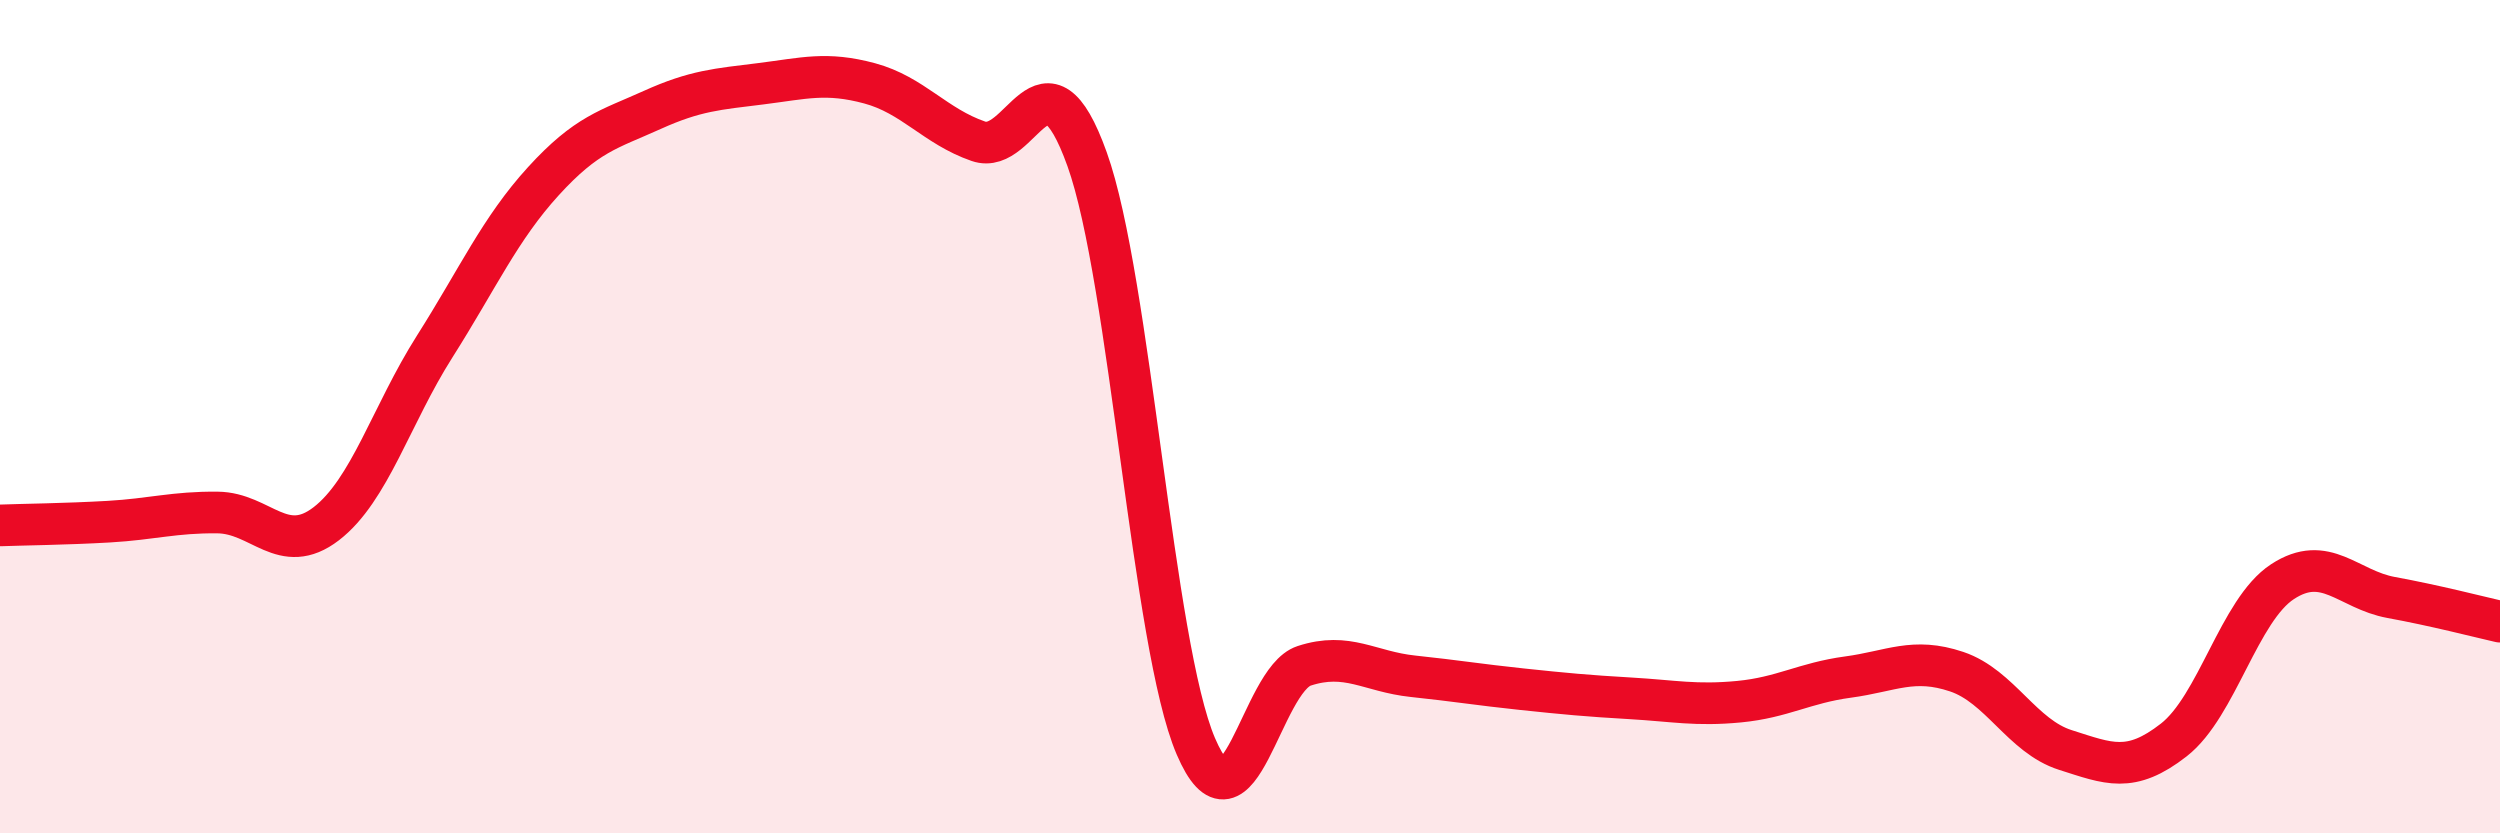
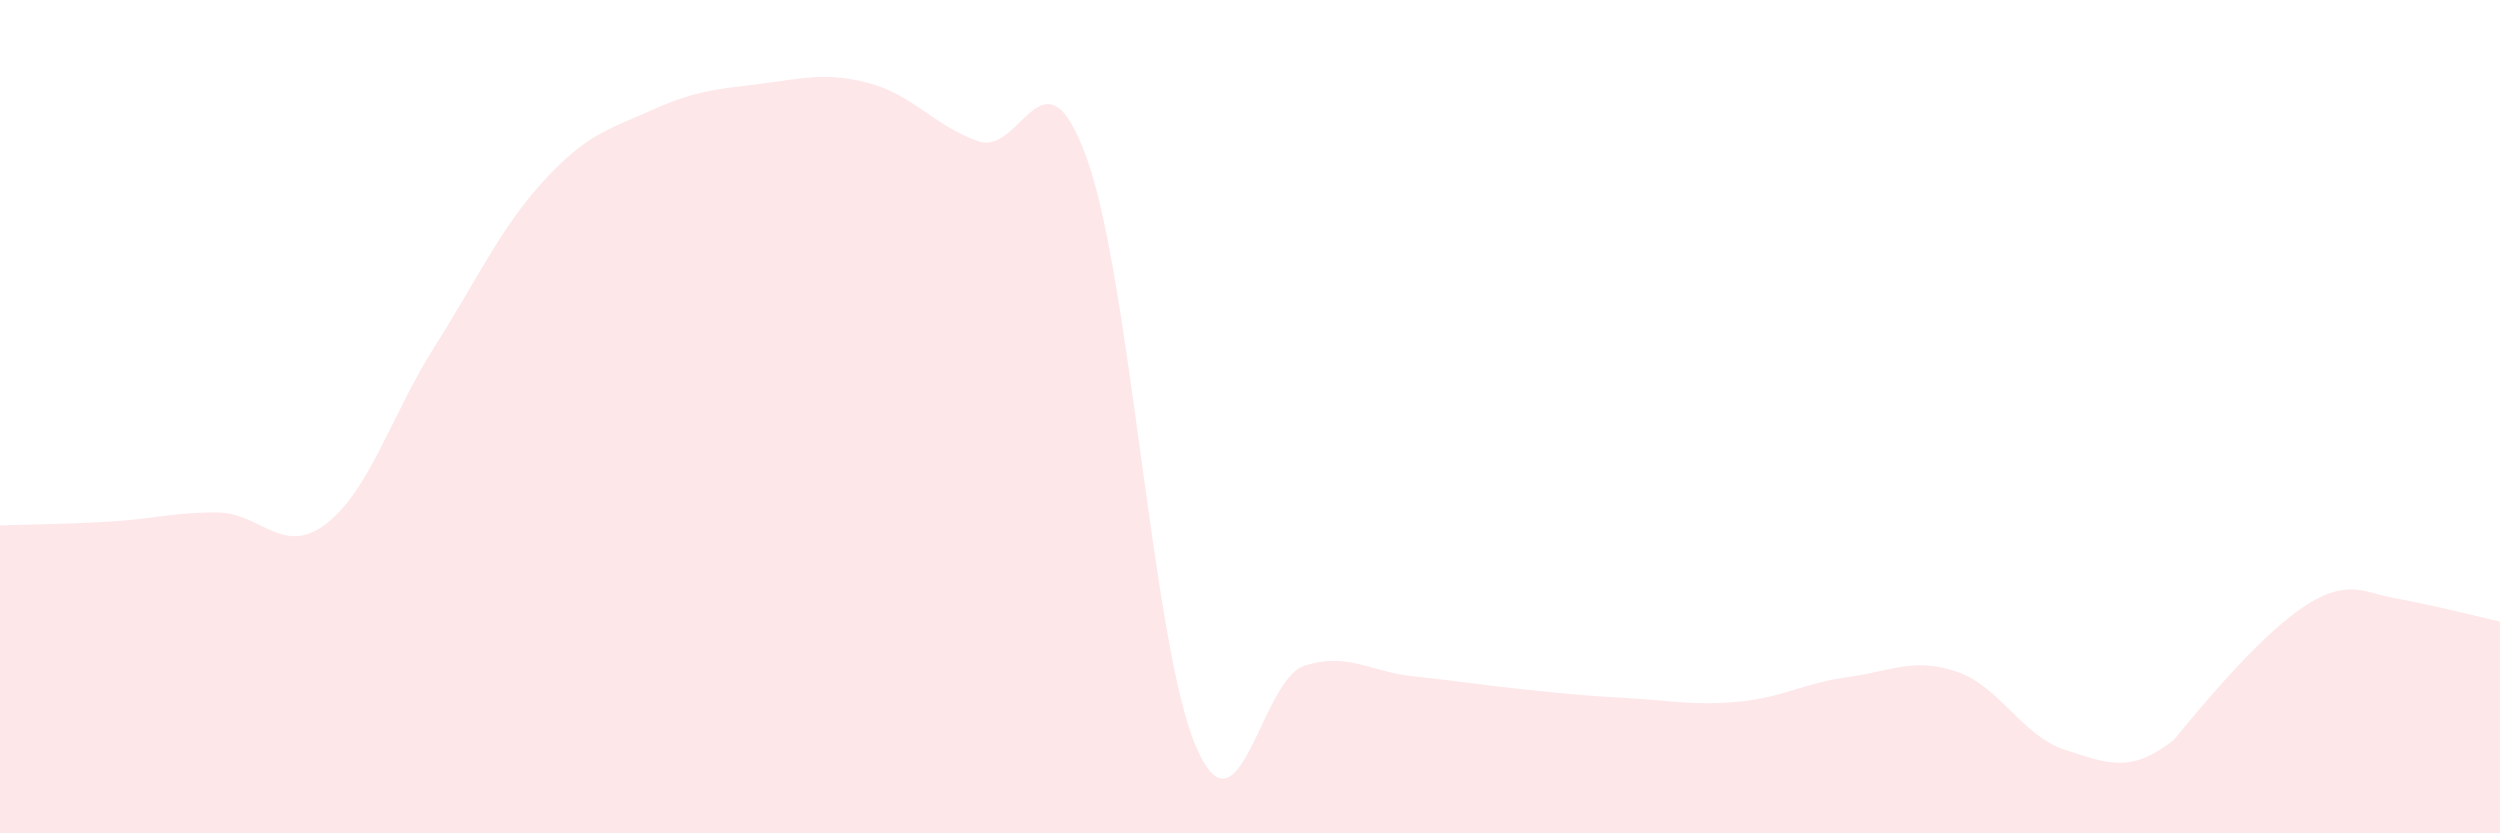
<svg xmlns="http://www.w3.org/2000/svg" width="60" height="20" viewBox="0 0 60 20">
-   <path d="M 0,12.61 C 0.52,12.59 1.57,12.58 2.61,12.52 C 3.65,12.46 4.18,12.29 5.22,12.3 C 6.26,12.31 6.79,13.37 7.83,12.57 C 8.87,11.77 9.39,9.96 10.43,8.32 C 11.47,6.68 12,5.49 13.04,4.35 C 14.08,3.21 14.61,3.11 15.65,2.64 C 16.69,2.17 17.22,2.14 18.26,2.01 C 19.3,1.88 19.83,1.72 20.87,2 C 21.91,2.28 22.44,3.03 23.48,3.39 C 24.52,3.75 25.05,0.92 26.09,3.82 C 27.13,6.72 27.66,15.48 28.7,17.91 C 29.74,20.34 30.26,16.32 31.3,15.98 C 32.34,15.64 32.87,16.12 33.91,16.23 C 34.95,16.34 35.48,16.43 36.52,16.54 C 37.56,16.65 38.09,16.7 39.13,16.76 C 40.17,16.82 40.7,16.94 41.74,16.84 C 42.78,16.74 43.31,16.39 44.35,16.25 C 45.39,16.11 45.92,15.77 46.96,16.12 C 48,16.47 48.53,17.67 49.57,18 C 50.61,18.33 51.13,18.57 52.17,17.76 C 53.21,16.95 53.74,14.64 54.78,13.96 C 55.82,13.28 56.35,14.15 57.39,14.34 C 58.43,14.53 59.48,14.8 60,14.92L60 20L0 20Z" fill="#EB0A25" opacity="0.1" stroke-linecap="round" stroke-linejoin="round" />
-   <path d="M 0,12.61 C 0.52,12.59 1.57,12.58 2.61,12.52 C 3.65,12.46 4.18,12.29 5.22,12.3 C 6.26,12.31 6.79,13.37 7.83,12.57 C 8.87,11.77 9.39,9.96 10.43,8.32 C 11.47,6.68 12,5.49 13.04,4.35 C 14.08,3.21 14.61,3.11 15.65,2.64 C 16.69,2.17 17.22,2.14 18.26,2.01 C 19.3,1.88 19.83,1.72 20.87,2 C 21.91,2.28 22.44,3.03 23.48,3.39 C 24.52,3.75 25.05,0.92 26.09,3.82 C 27.13,6.72 27.66,15.48 28.7,17.91 C 29.74,20.34 30.26,16.32 31.3,15.98 C 32.34,15.64 32.87,16.12 33.91,16.23 C 34.95,16.34 35.48,16.43 36.52,16.54 C 37.56,16.65 38.09,16.7 39.13,16.76 C 40.17,16.82 40.7,16.94 41.74,16.84 C 42.78,16.74 43.31,16.39 44.35,16.25 C 45.39,16.11 45.92,15.77 46.96,16.12 C 48,16.47 48.53,17.67 49.57,18 C 50.61,18.33 51.13,18.57 52.17,17.76 C 53.21,16.95 53.74,14.64 54.78,13.96 C 55.82,13.28 56.35,14.15 57.39,14.34 C 58.43,14.53 59.48,14.8 60,14.92" stroke="#EB0A25" stroke-width="1" fill="none" stroke-linecap="round" stroke-linejoin="round" />
+   <path d="M 0,12.61 C 0.52,12.59 1.57,12.58 2.61,12.52 C 3.65,12.46 4.18,12.29 5.22,12.3 C 6.26,12.31 6.79,13.37 7.83,12.57 C 8.87,11.77 9.39,9.96 10.43,8.32 C 11.47,6.68 12,5.49 13.04,4.35 C 14.08,3.21 14.61,3.11 15.65,2.64 C 16.69,2.17 17.22,2.14 18.26,2.01 C 19.3,1.88 19.83,1.72 20.87,2 C 21.91,2.28 22.44,3.03 23.48,3.39 C 24.52,3.75 25.05,0.92 26.09,3.82 C 27.13,6.72 27.66,15.48 28.7,17.91 C 29.74,20.34 30.26,16.32 31.3,15.98 C 32.34,15.64 32.87,16.12 33.91,16.23 C 34.95,16.34 35.48,16.43 36.52,16.54 C 37.56,16.65 38.09,16.7 39.13,16.76 C 40.17,16.82 40.7,16.94 41.74,16.84 C 42.78,16.74 43.31,16.39 44.35,16.25 C 45.39,16.11 45.92,15.77 46.96,16.12 C 48,16.47 48.53,17.67 49.57,18 C 50.61,18.33 51.13,18.57 52.17,17.76 C 55.82,13.28 56.35,14.15 57.39,14.34 C 58.43,14.53 59.48,14.8 60,14.92L60 20L0 20Z" fill="#EB0A25" opacity="0.1" stroke-linecap="round" stroke-linejoin="round" />
</svg>